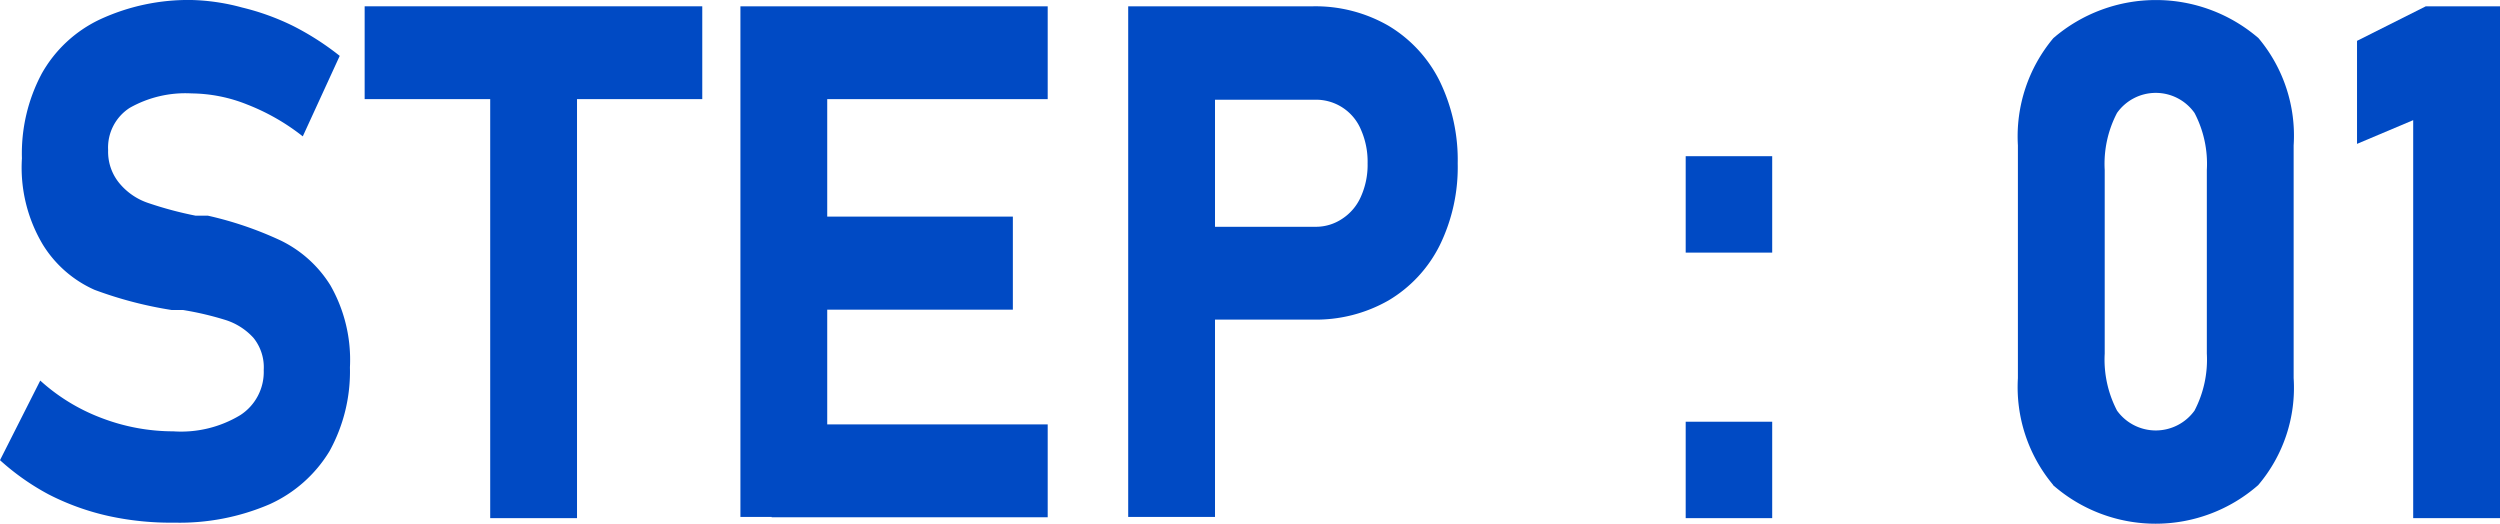
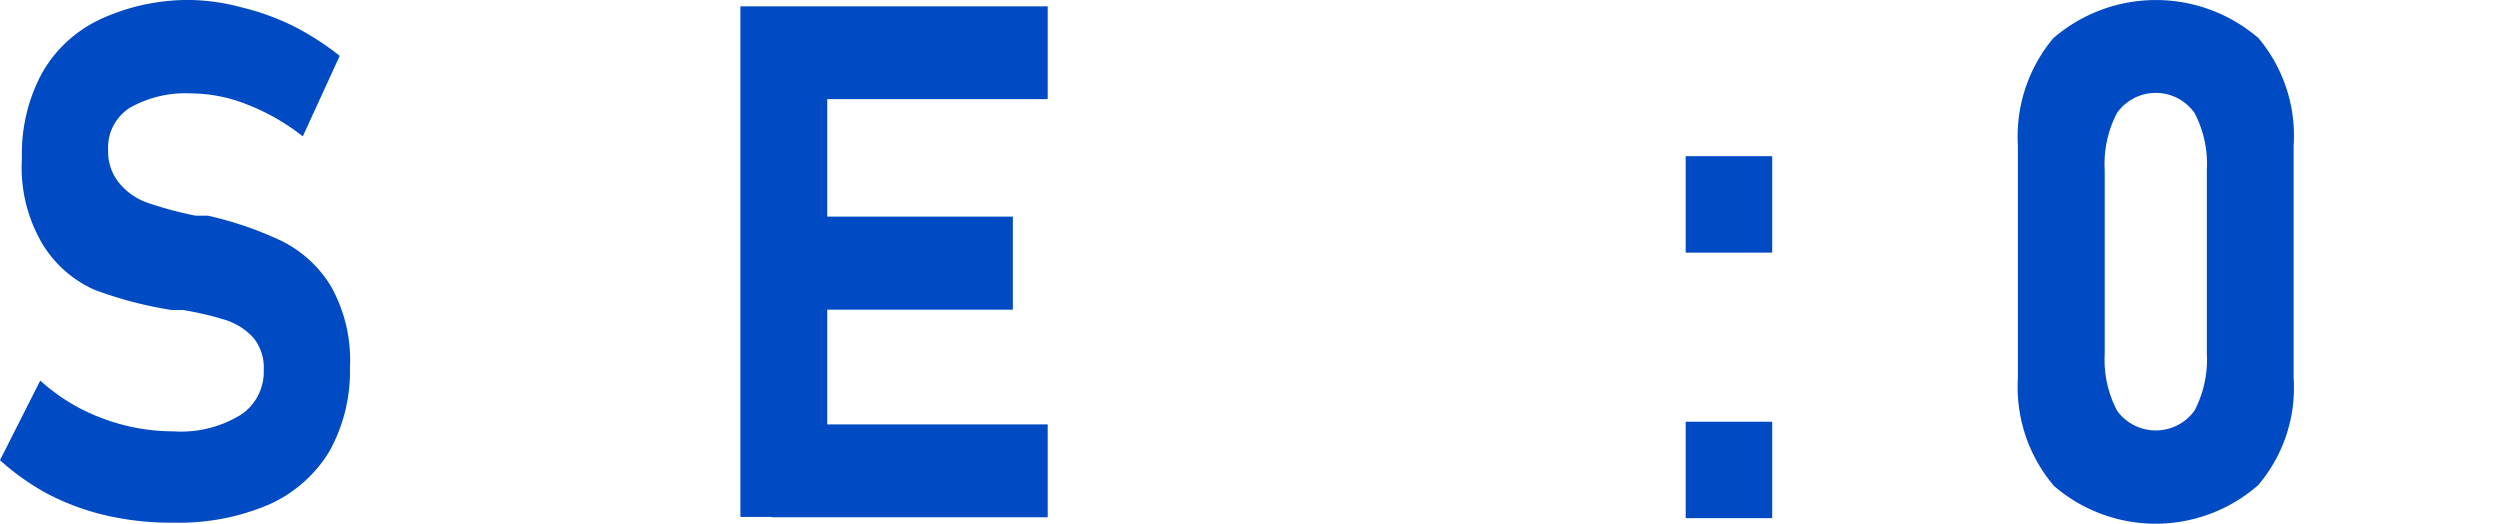
<svg xmlns="http://www.w3.org/2000/svg" viewBox="0 0 83.23 17.43">
  <defs>
    <style>.cls-1{fill:#004ac4;}</style>
  </defs>
  <title>アセット 2</title>
  <g id="レイヤー_2" data-name="レイヤー 2">
    <g id="デザイン">
      <path class="cls-1" d="M3.62,17.18a8.28,8.28,0,0,1-2-.72A8.06,8.06,0,0,1,0,15.32l1.34-2.65a6.38,6.38,0,0,0,2.05,1.25,6.69,6.69,0,0,0,2.38.44A3.81,3.81,0,0,0,8,13.82a1.71,1.71,0,0,0,.78-1.5v0a1.56,1.56,0,0,0-.34-1.07,2.12,2.12,0,0,0-.91-.59,10.32,10.32,0,0,0-1.44-.34H5.94l-.23,0a13.21,13.21,0,0,1-2.56-.67A3.87,3.87,0,0,1,1.43,8.15a5,5,0,0,1-.7-2.88h0a5.65,5.65,0,0,1,.66-2.82A4.35,4.35,0,0,1,3.32.65,7,7,0,0,1,6.38,0,7,7,0,0,1,8.06.25,8.15,8.15,0,0,1,9.75.86a9.1,9.1,0,0,1,1.56,1L10.08,4.54A7.18,7.18,0,0,0,8.23,3.48a5.08,5.08,0,0,0-1.85-.37,3.76,3.76,0,0,0-2.06.48A1.57,1.57,0,0,0,3.6,5h0A1.64,1.64,0,0,0,4,6.13a2.12,2.12,0,0,0,.94.63,12.27,12.27,0,0,0,1.57.42l.08,0,.09,0,.12,0,.12,0A11.87,11.87,0,0,1,9.33,8,4,4,0,0,1,11,9.5a5,5,0,0,1,.65,2.73v0a5.49,5.49,0,0,1-.68,2.79,4.49,4.49,0,0,1-2,1.77,7.58,7.58,0,0,1-3.16.61A9.65,9.65,0,0,1,3.62,17.18Z" />
-       <path class="cls-1" d="M12.14.21H23.38V3.3H12.14Zm4.18,1.4h2.89V17.25H16.32Z" />
      <path class="cls-1" d="M24.65.21h2.89v17H24.65Zm1,0h9.23V3.3H25.69Zm0,7h8.07v3.1H25.69Zm0,6.92h9.23v3.09H25.69Z" />
-       <path class="cls-1" d="M37.56.21h2.89v17H37.56Zm1.32,7.34h4.9a1.57,1.57,0,0,0,.91-.27,1.68,1.68,0,0,0,.62-.74,2.57,2.57,0,0,0,.22-1.1,2.63,2.63,0,0,0-.22-1.12,1.62,1.62,0,0,0-1.53-1h-4.9V.21h4.83a4.87,4.87,0,0,1,2.52.65,4.45,4.45,0,0,1,1.7,1.84,6,6,0,0,1,.6,2.74,5.91,5.91,0,0,1-.6,2.73A4.43,4.43,0,0,1,46.23,10a4.87,4.87,0,0,1-2.52.64H38.88Z" />
      <path class="cls-1" d="M56.12,5.2H59V8.41H56.12Zm0,8.84H59v3.21H56.12Z" />
      <path class="cls-1" d="M68.35,16.14a5.07,5.07,0,0,1-1.17-3.55V4.84a5.09,5.09,0,0,1,1.18-3.57,5.23,5.23,0,0,1,6.83,0,5.05,5.05,0,0,1,1.17,3.57v7.75a5,5,0,0,1-1.18,3.56,5.18,5.18,0,0,1-6.83,0Zm4.71-2.47a3.67,3.67,0,0,0,.41-1.9V5.66a3.65,3.65,0,0,0-.41-1.9,1.58,1.58,0,0,0-2.58,0,3.65,3.65,0,0,0-.41,1.9v6.11a3.67,3.67,0,0,0,.41,1.9,1.59,1.59,0,0,0,2.58,0Z" />
-       <path class="cls-1" d="M83.23,17.25H80.34V4l-1.87.79V1.36L80.76.21h2.47Z" />
    </g>
  </g>
</svg>